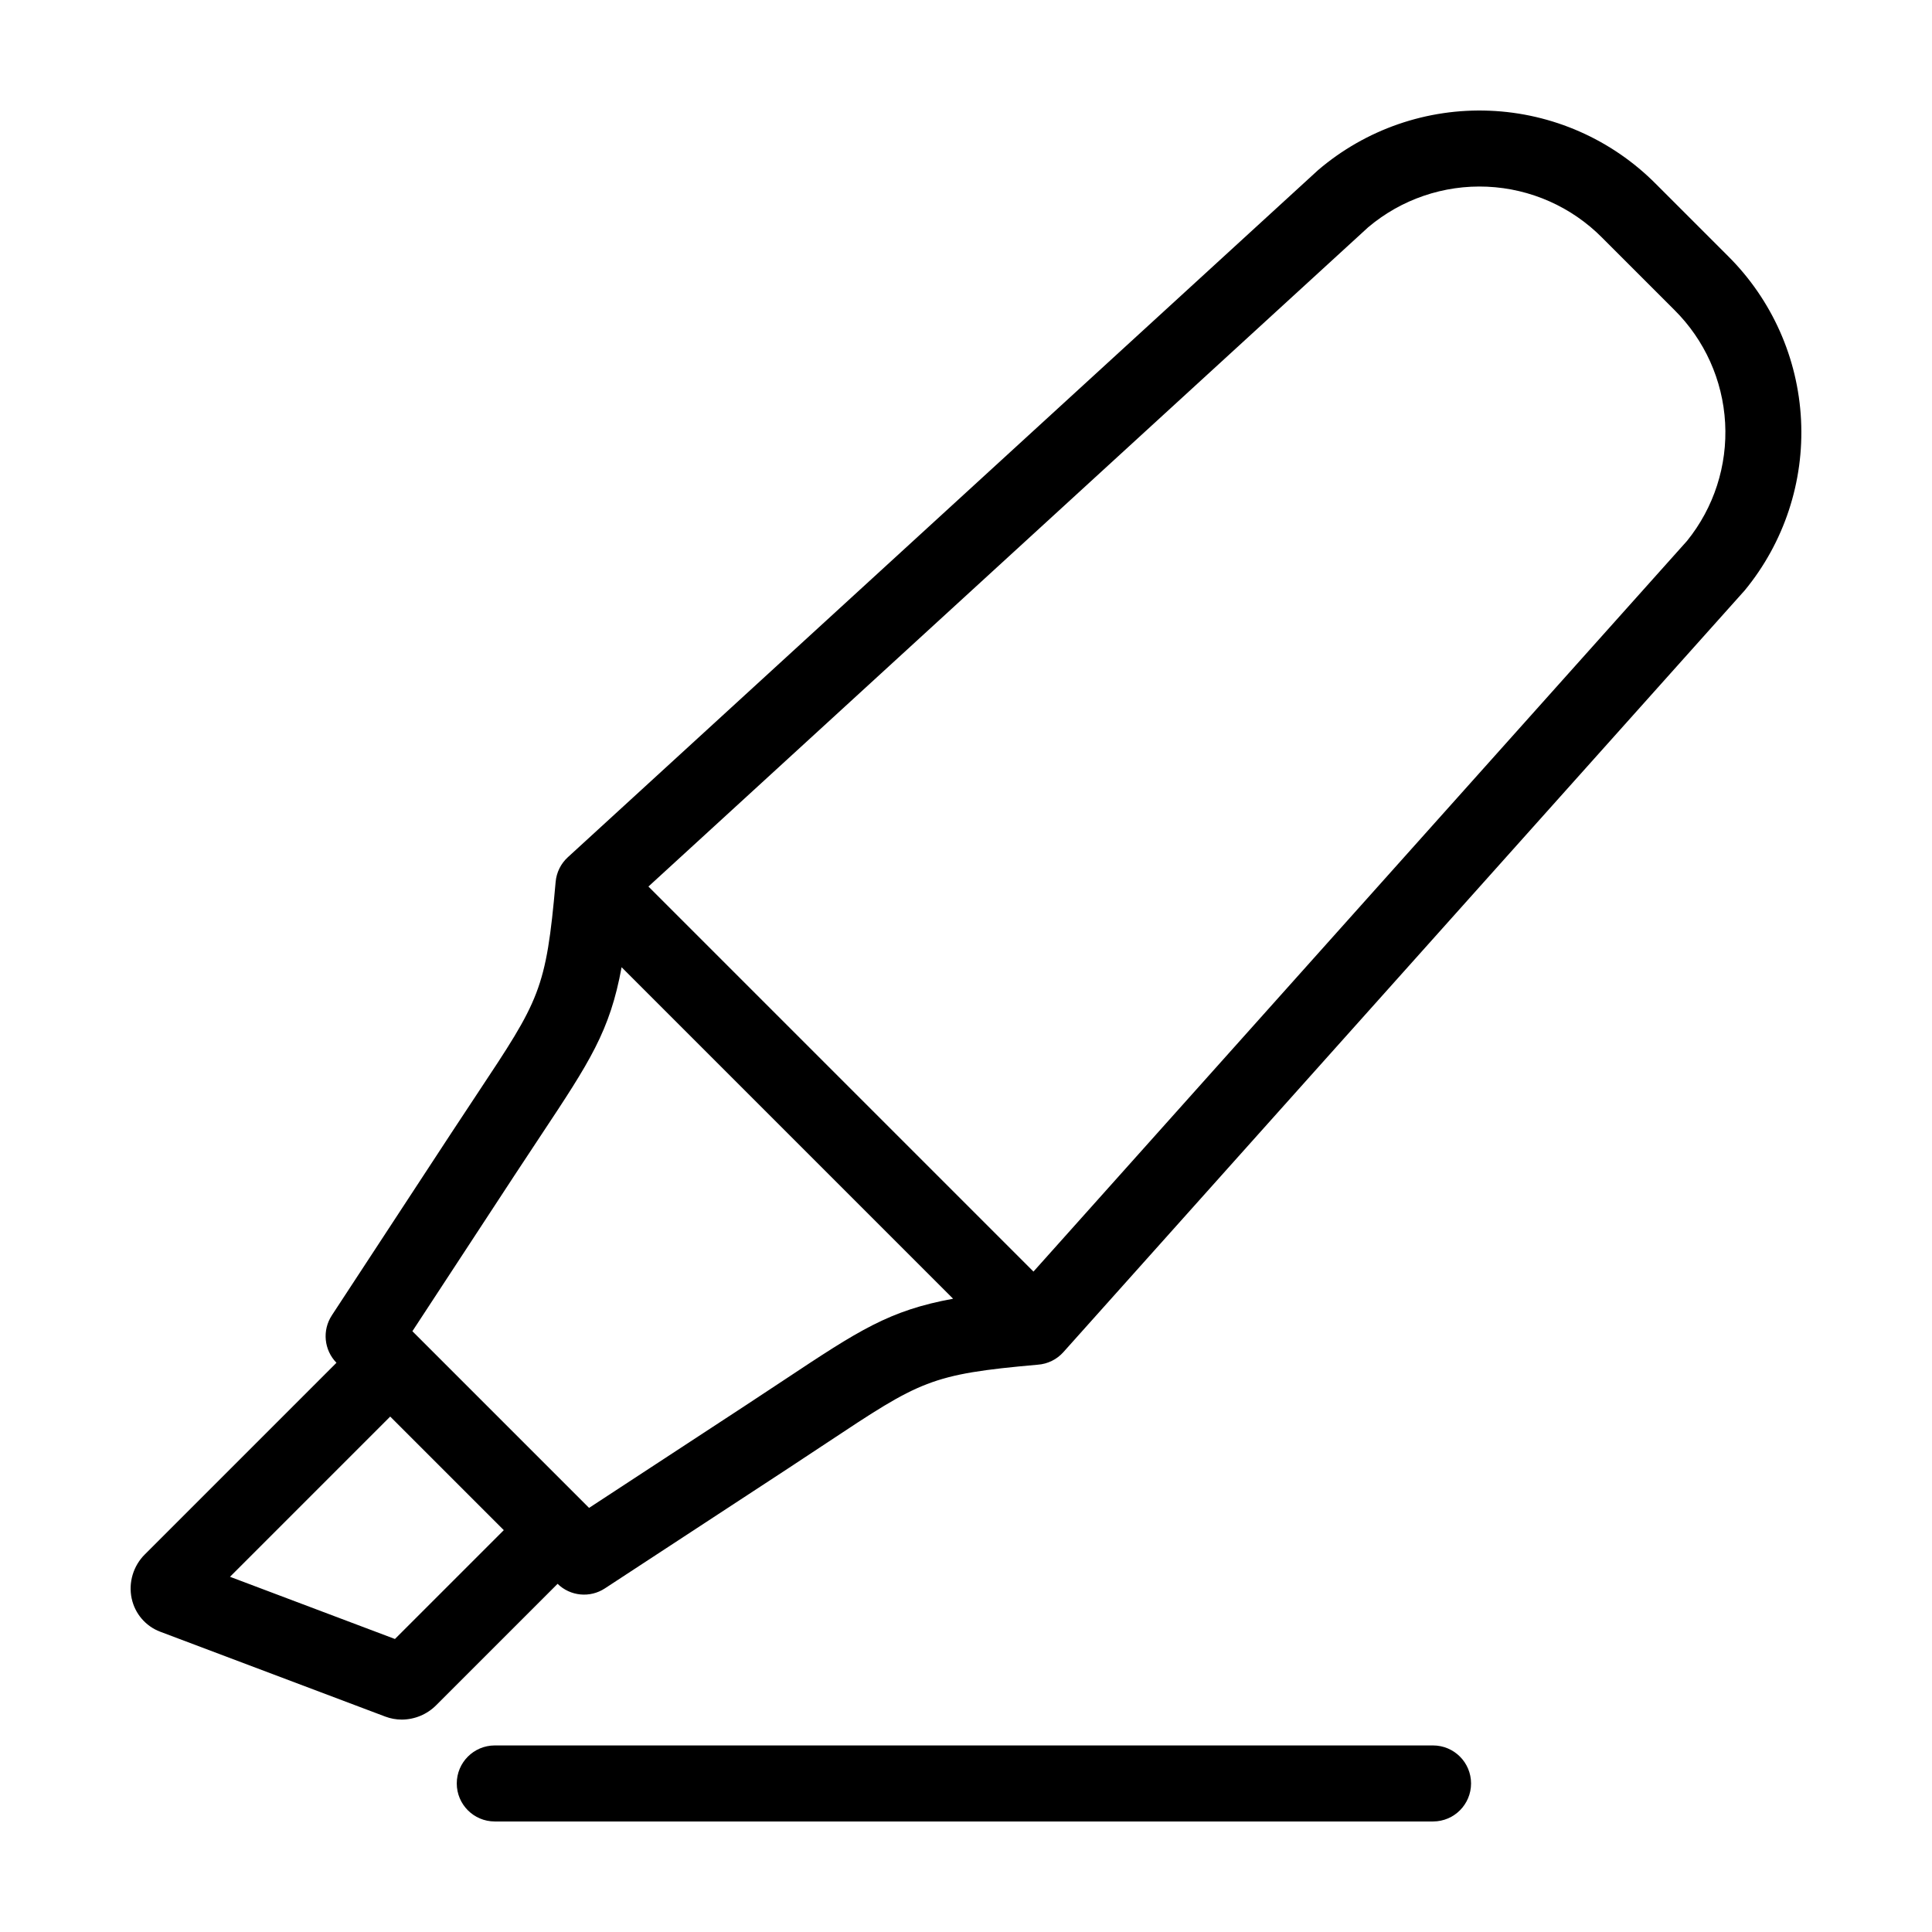
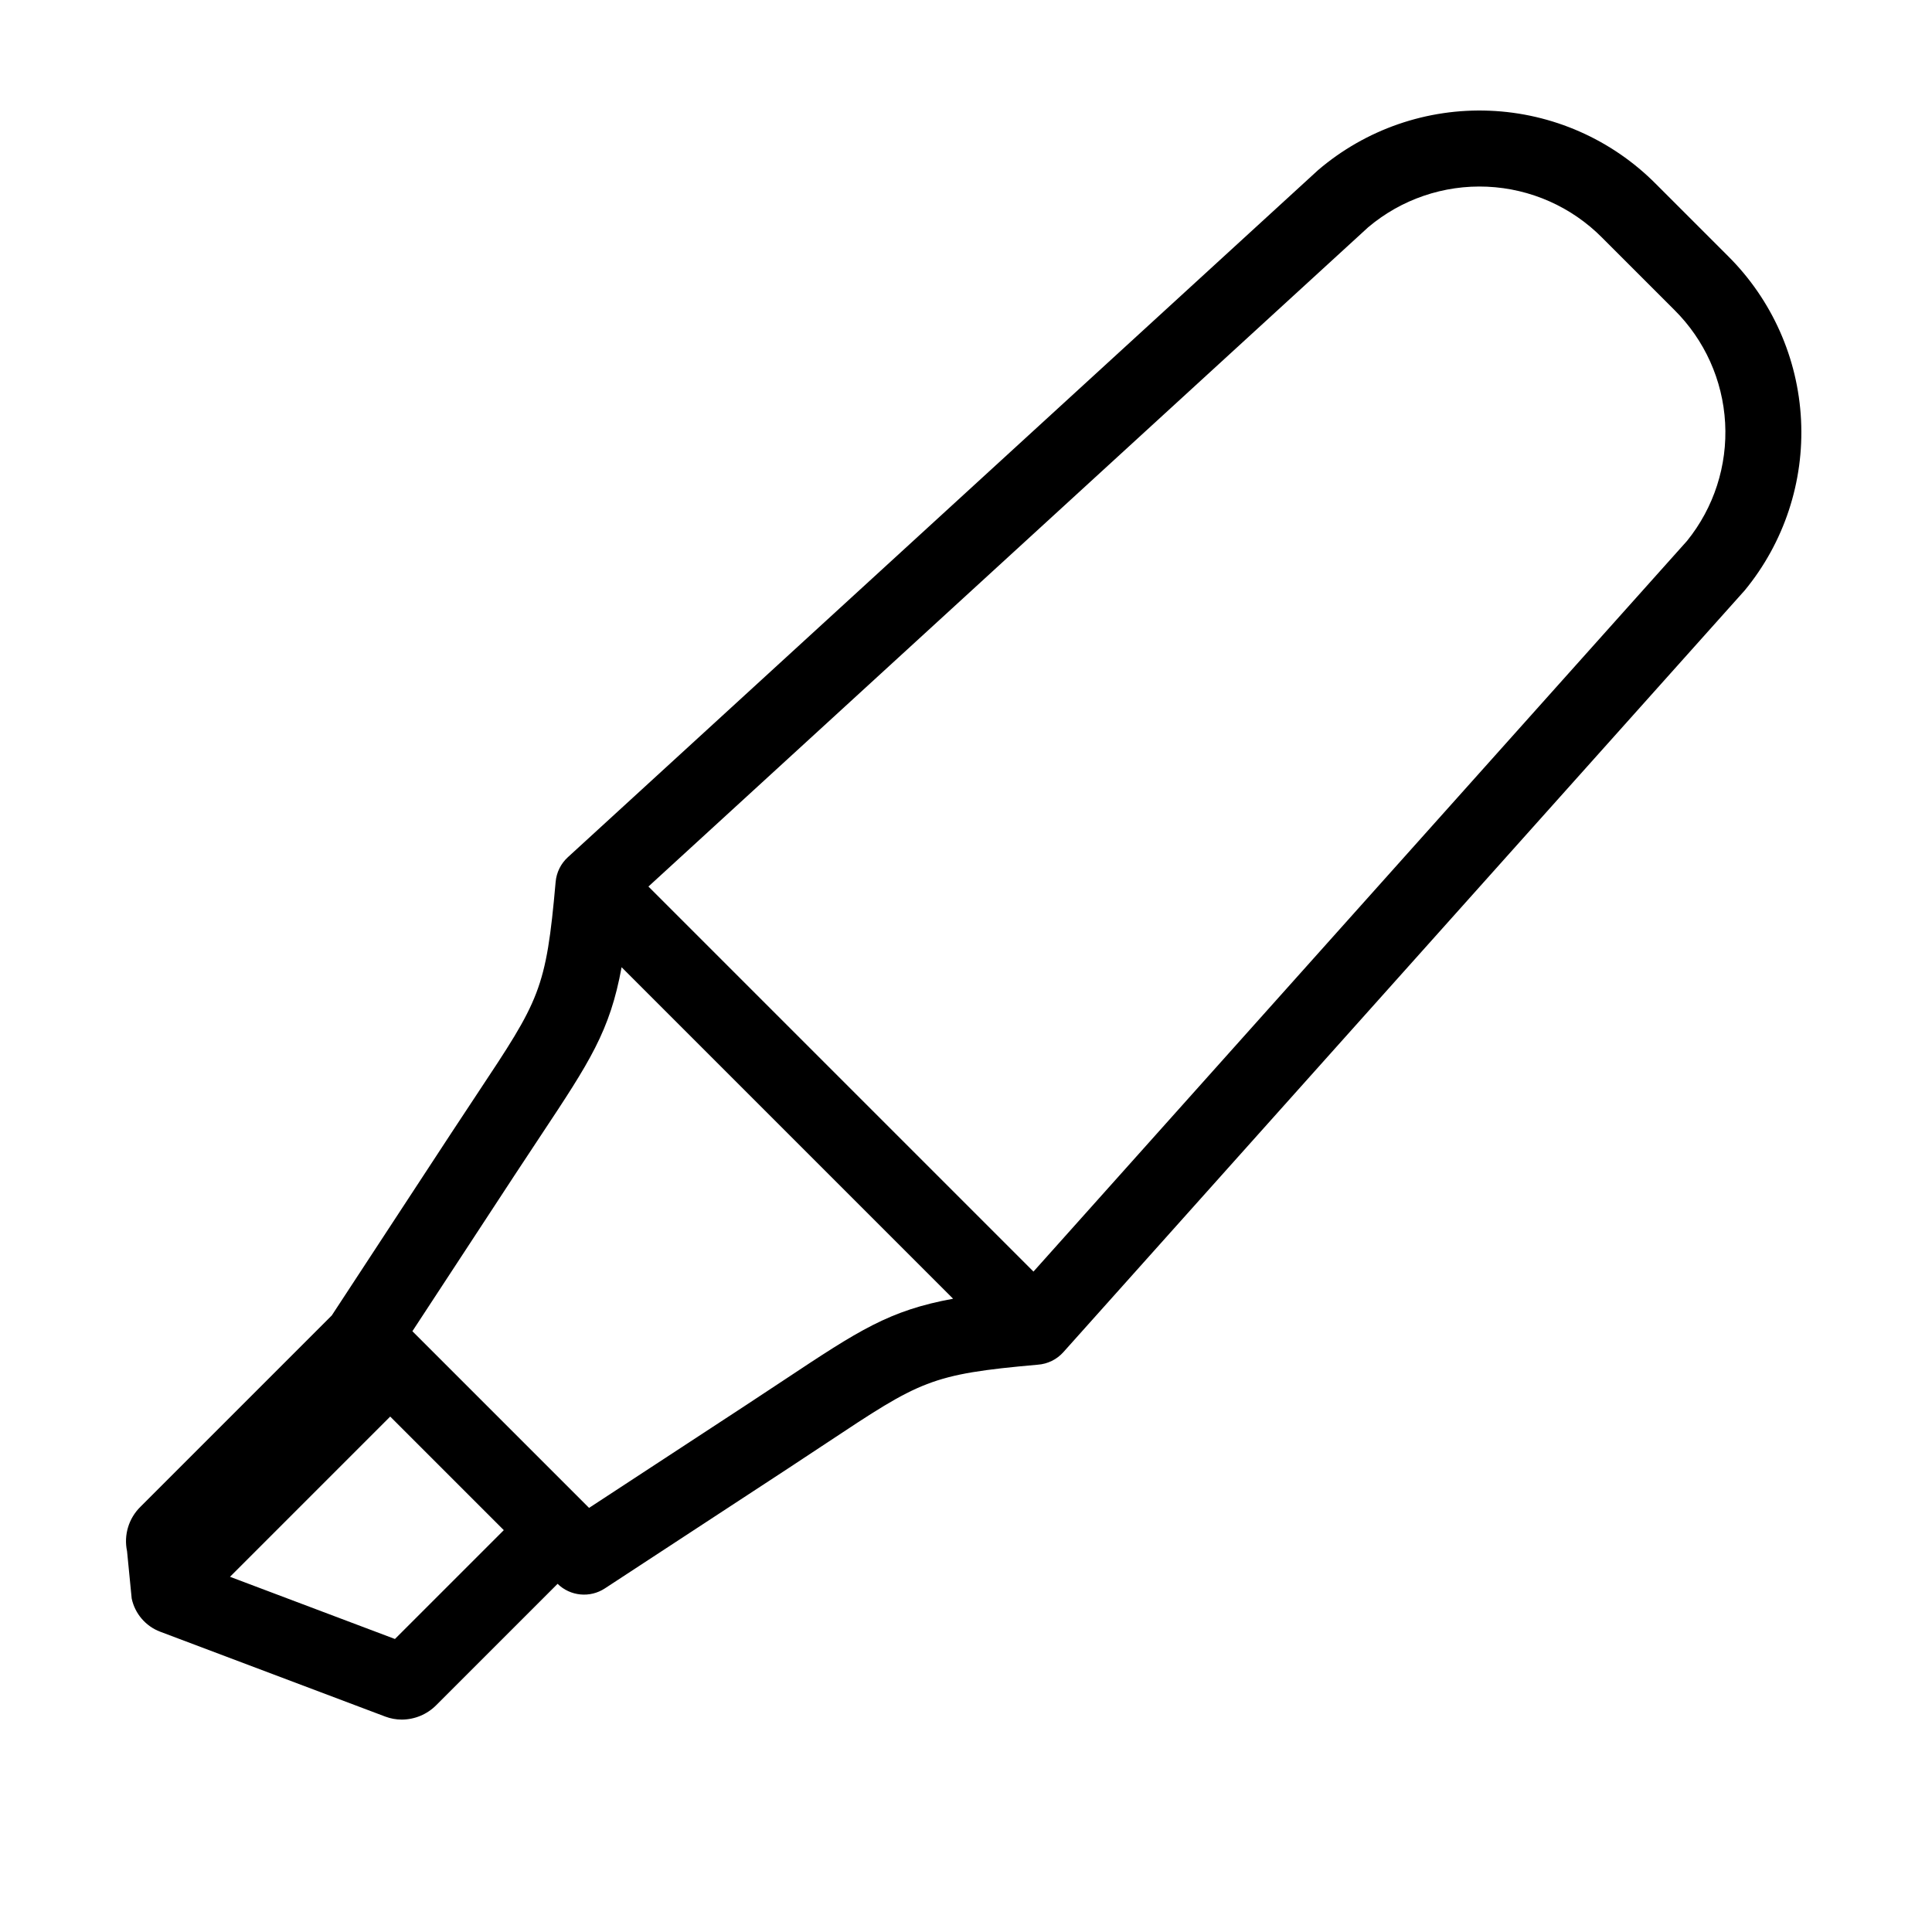
<svg xmlns="http://www.w3.org/2000/svg" fill="#000000" width="800px" height="800px" version="1.1" viewBox="144 144 512 512">
  <g>
-     <path d="m178.9 567.62c0.859 4.035 3.715 7.356 7.578 8.809l59.652 22.492c1.391 0.523 2.863 0.789 4.348 0.789 3.426-0.012 6.707-1.383 9.125-3.816l32.164-32.164c3.371 3.297 8.582 3.801 12.527 1.215l48.387-31.684c3.836-2.516 7.269-4.793 10.383-6.856 24.871-16.492 27.469-18.219 55.961-20.746h-0.004c2.613-0.184 5.047-1.379 6.789-3.332l180.58-201.89c10.414-12.668 15.73-28.766 14.906-45.145-0.82-16.379-7.719-31.863-19.348-43.426l-19.133-19.133c-11.707-11.789-27.438-18.715-44.035-19.391-16.598-0.68-32.836 4.938-45.465 15.73l-198.83 182.1c-1.859 1.699-3.012 4.031-3.234 6.539-2.539 28.656-4.266 31.262-20.805 56.184-2.062 3.109-4.34 6.539-6.848 10.371l-31.664 48.328h0.004c-2.59 3.953-2.078 9.176 1.227 12.555l-50.734 50.734c-3.102 3.055-4.438 7.481-3.535 11.742zm327.68-363.39c8.785-7.422 20.043-11.262 31.531-10.754 11.488 0.512 22.363 5.332 30.457 13.5l19.137 19.137h-0.004c8.051 7.973 12.852 18.652 13.477 29.965s-2.973 22.457-10.098 31.266l-173.2 193.64-102.04-102.04zm-226.12 251.08c2.488-3.797 4.742-7.191 6.785-10.273 13.07-19.699 18.383-27.762 21.484-44.711l87.852 87.852c-16.941 3.098-24.988 8.398-44.656 21.445-3.086 2.047-6.484 4.301-10.285 6.789l-41.531 27.195-46.82-46.82zm-33.051 64.094 30.102 30.102-28.848 28.844-43.711-16.484z" />
-     <path d="m275.1 606.56c-5.555 0.016-10.051 4.519-10.051 10.074 0 5.559 4.496 10.062 10.051 10.074h248.69c5.559-0.012 10.055-4.516 10.055-10.074 0-5.555-4.496-10.059-10.055-10.074z" />
+     <path d="m178.9 567.62c0.859 4.035 3.715 7.356 7.578 8.809l59.652 22.492c1.391 0.523 2.863 0.789 4.348 0.789 3.426-0.012 6.707-1.383 9.125-3.816l32.164-32.164c3.371 3.297 8.582 3.801 12.527 1.215l48.387-31.684c3.836-2.516 7.269-4.793 10.383-6.856 24.871-16.492 27.469-18.219 55.961-20.746h-0.004c2.613-0.184 5.047-1.379 6.789-3.332l180.58-201.89c10.414-12.668 15.73-28.766 14.906-45.145-0.82-16.379-7.719-31.863-19.348-43.426l-19.133-19.133c-11.707-11.789-27.438-18.715-44.035-19.391-16.598-0.68-32.836 4.938-45.465 15.73l-198.83 182.1c-1.859 1.699-3.012 4.031-3.234 6.539-2.539 28.656-4.266 31.262-20.805 56.184-2.062 3.109-4.34 6.539-6.848 10.371l-31.664 48.328h0.004l-50.734 50.734c-3.102 3.055-4.438 7.481-3.535 11.742zm327.68-363.39c8.785-7.422 20.043-11.262 31.531-10.754 11.488 0.512 22.363 5.332 30.457 13.5l19.137 19.137h-0.004c8.051 7.973 12.852 18.652 13.477 29.965s-2.973 22.457-10.098 31.266l-173.2 193.64-102.04-102.04zm-226.12 251.08c2.488-3.797 4.742-7.191 6.785-10.273 13.07-19.699 18.383-27.762 21.484-44.711l87.852 87.852c-16.941 3.098-24.988 8.398-44.656 21.445-3.086 2.047-6.484 4.301-10.285 6.789l-41.531 27.195-46.82-46.82zm-33.051 64.094 30.102 30.102-28.848 28.844-43.711-16.484z" />
  </g>
</svg>